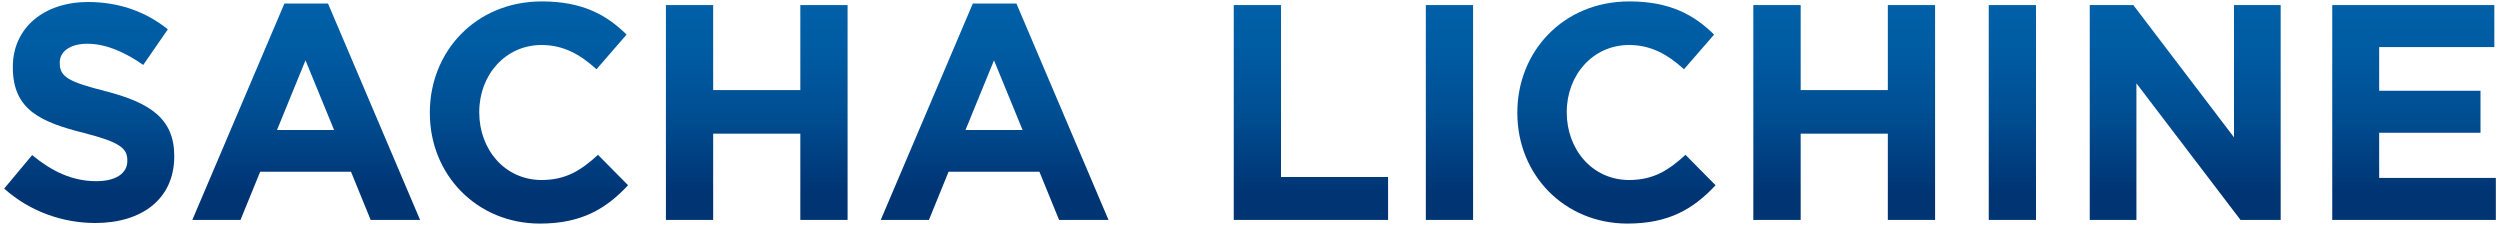
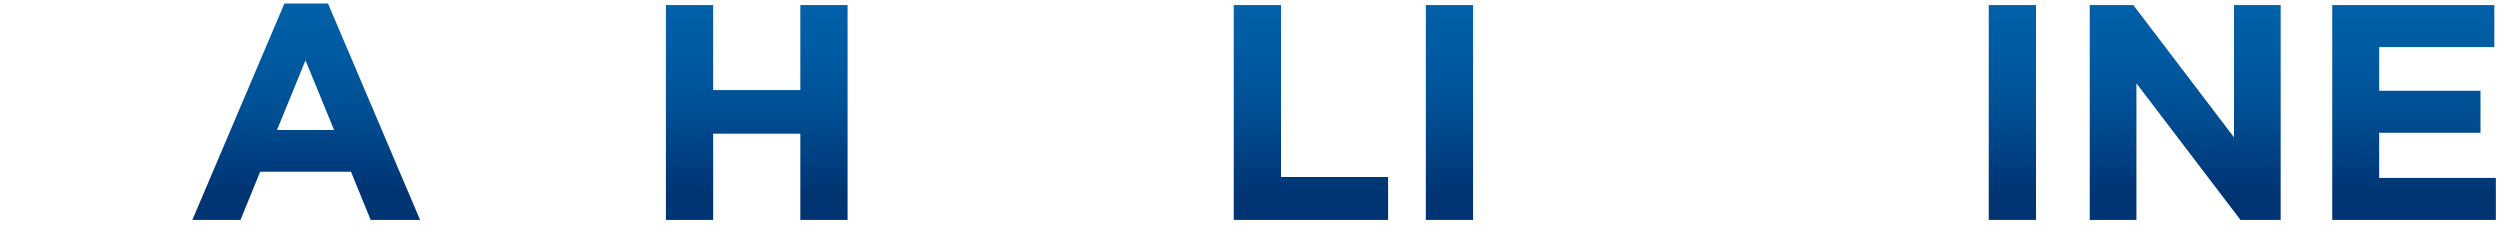
<svg xmlns="http://www.w3.org/2000/svg" version="1.1" id="Layer_1" x="0px" y="0px" viewBox="0 0 300 27" style="enable-background:new 0 0 300 27;" xml:space="preserve">
  <style type="text/css">
	.st0{fill:url(#SVGID_1_);}
	.st1{fill:url(#SVGID_00000169523969697036825630000004921734863504823223_);}
	.st2{fill:url(#SVGID_00000163771115463119265360000016252542584633433266_);}
	.st3{fill:url(#SVGID_00000103987739075287600680000011671872546736107404_);}
	.st4{fill:url(#SVGID_00000133514817932532871270000007313715718071252669_);}
	.st5{fill:url(#SVGID_00000003085711675583055740000011211282277202325129_);}
	.st6{fill:url(#SVGID_00000172436324835384049720000000893224382766636168_);}
	.st7{fill:url(#SVGID_00000132051777691280672330000012558154328097037243_);}
	.st8{fill:url(#SVGID_00000153675950999094716670000004229581561515026847_);}
	.st9{fill:url(#SVGID_00000013884650716988146860000007235139622650243988_);}
	.st10{fill:url(#SVGID_00000096044357004496382070000005980130794869613979_);}
	.st11{fill:url(#SVGID_00000013908893048557967960000014391069859203567035_);}
</style>
  <g>
    <linearGradient id="SVGID_1_" gradientUnits="userSpaceOnUse" x1="10.703" y1="26.76" x2="10.703" y2="0.24">
      <stop offset="0.125" style="stop-color:#003473" />
      <stop offset="0.166" style="stop-color:#003777" />
      <stop offset="0.491" style="stop-color:#004E92" />
      <stop offset="0.779" style="stop-color:#005BA2" />
      <stop offset="1" style="stop-color:#0060A8" />
    </linearGradient>
-     <path class="st0" d="M12.73,10.96C8.27,9.82,7.17,9.26,7.17,7.57V7.5c0-1.25,1.14-2.25,3.32-2.25c2.17,0,4.42,0.96,6.7,2.54   l2.95-4.27c-2.61-2.1-5.82-3.28-9.58-3.28c-5.27,0-9.02,3.09-9.02,7.77v0.07c0,5.12,3.35,6.56,8.55,7.88   c4.31,1.1,5.19,1.84,5.19,3.28v0.07c0,1.51-1.4,2.43-3.72,2.43c-2.95,0-5.38-1.22-7.7-3.13L0.5,22.63   c3.09,2.76,7.03,4.13,10.94,4.13c5.56,0,9.47-2.87,9.47-7.99v-0.07C20.9,14.2,17.96,12.32,12.73,10.96z" />
    <linearGradient id="SVGID_00000173130387893455989180000013250176037527341757_" gradientUnits="userSpaceOnUse" x1="36.743" y1="26.391" x2="36.743" y2="0.424">
      <stop offset="0.125" style="stop-color:#003473" />
      <stop offset="0.166" style="stop-color:#003777" />
      <stop offset="0.491" style="stop-color:#004E92" />
      <stop offset="0.779" style="stop-color:#005BA2" />
      <stop offset="1" style="stop-color:#0060A8" />
    </linearGradient>
    <path style="fill:url(#SVGID_00000173130387893455989180000013250176037527341757_);" d="M34.13,0.42L23.08,26.39h5.78l2.36-5.78   h10.9l2.36,5.78h5.93L39.36,0.42H34.13z M33.24,15.6l3.42-8.36l3.43,8.36H33.24z" />
    <linearGradient id="SVGID_00000078032935160776944790000008415040485281417644_" gradientUnits="userSpaceOnUse" x1="63.483" y1="26.833" x2="63.483" y2="0.167">
      <stop offset="0.125" style="stop-color:#003473" />
      <stop offset="0.166" style="stop-color:#003777" />
      <stop offset="0.491" style="stop-color:#004E92" />
      <stop offset="0.779" style="stop-color:#005BA2" />
      <stop offset="1" style="stop-color:#0060A8" />
    </linearGradient>
-     <path style="fill:url(#SVGID_00000078032935160776944790000008415040485281417644_);" d="M64.99,21.6c-4.42,0-7.48-3.68-7.48-8.1   v-0.07c0-4.42,3.13-8.03,7.48-8.03c2.58,0,4.6,1.1,6.59,2.91l3.61-4.16c-2.39-2.36-5.3-3.98-10.17-3.98   c-7.92,0-13.44,6-13.44,13.33v0.07c0,7.4,5.64,13.26,13.22,13.26c4.97,0,7.92-1.77,10.57-4.6l-3.61-3.65   C69.74,20.42,67.94,21.6,64.99,21.6z" />
    <linearGradient id="SVGID_00000047021102438695405460000014721747482129722013_" gradientUnits="userSpaceOnUse" x1="90.811" y1="26.391" x2="90.811" y2="0.609">
      <stop offset="0.125" style="stop-color:#003473" />
      <stop offset="0.166" style="stop-color:#003777" />
      <stop offset="0.491" style="stop-color:#004E92" />
      <stop offset="0.779" style="stop-color:#005BA2" />
      <stop offset="1" style="stop-color:#0060A8" />
    </linearGradient>
    <polygon style="fill:url(#SVGID_00000047021102438695405460000014721747482129722013_);" points="96.04,10.81 85.58,10.81    85.58,0.61 79.91,0.61 79.91,26.39 85.58,26.39 85.58,16.04 96.04,16.04 96.04,26.39 101.71,26.39 101.71,0.61 96.04,0.61  " />
    <linearGradient id="SVGID_00000083802446764694796530000010210703085595198614_" gradientUnits="userSpaceOnUse" x1="119.356" y1="26.391" x2="119.356" y2="0.424">
      <stop offset="0.125" style="stop-color:#003473" />
      <stop offset="0.166" style="stop-color:#003777" />
      <stop offset="0.491" style="stop-color:#004E92" />
      <stop offset="0.779" style="stop-color:#005BA2" />
      <stop offset="1" style="stop-color:#0060A8" />
    </linearGradient>
-     <path style="fill:url(#SVGID_00000083802446764694796530000010210703085595198614_);" d="M116.74,0.42l-11.05,25.97h5.78l2.36-5.78   h10.9l2.36,5.78h5.93L121.97,0.42H116.74z M115.86,15.6l3.42-8.36l3.43,8.36H115.86z" />
    <linearGradient id="SVGID_00000008135359818581542270000007799363081824543668_" gradientUnits="userSpaceOnUse" x1="157.311" y1="26.391" x2="157.311" y2="0.609">
      <stop offset="0.125" style="stop-color:#003473" />
      <stop offset="0.166" style="stop-color:#003777" />
      <stop offset="0.491" style="stop-color:#004E92" />
      <stop offset="0.779" style="stop-color:#005BA2" />
      <stop offset="1" style="stop-color:#0060A8" />
    </linearGradient>
    <polygon style="fill:url(#SVGID_00000008135359818581542270000007799363081824543668_);" points="153.72,0.61 148.05,0.61    148.05,26.39 166.57,26.39 166.57,21.24 153.72,21.24  " />
    <linearGradient id="SVGID_00000180328432691099301440000015039907477072074651_" gradientUnits="userSpaceOnUse" x1="173.94" y1="26.391" x2="173.94" y2="0.609">
      <stop offset="0.125" style="stop-color:#003473" />
      <stop offset="0.166" style="stop-color:#003777" />
      <stop offset="0.491" style="stop-color:#004E92" />
      <stop offset="0.779" style="stop-color:#005BA2" />
      <stop offset="1" style="stop-color:#0060A8" />
    </linearGradient>
    <rect x="171.1" y="0.61" style="fill:url(#SVGID_00000180328432691099301440000015039907477072074651_);" width="5.67" height="25.78" />
    <linearGradient id="SVGID_00000054228019603618785270000011058065399629088405_" gradientUnits="userSpaceOnUse" x1="193.977" y1="26.833" x2="193.977" y2="0.167">
      <stop offset="0.125" style="stop-color:#003473" />
      <stop offset="0.166" style="stop-color:#003777" />
      <stop offset="0.491" style="stop-color:#004E92" />
      <stop offset="0.779" style="stop-color:#005BA2" />
      <stop offset="1" style="stop-color:#0060A8" />
    </linearGradient>
-     <path style="fill:url(#SVGID_00000054228019603618785270000011058065399629088405_);" d="M195.49,21.6c-4.42,0-7.48-3.68-7.48-8.1   v-0.07c0-4.42,3.13-8.03,7.48-8.03c2.58,0,4.6,1.1,6.59,2.91l3.61-4.16c-2.39-2.36-5.3-3.98-10.17-3.98   c-7.92,0-13.44,6-13.44,13.33v0.07c0,7.4,5.64,13.26,13.22,13.26c4.97,0,7.92-1.77,10.57-4.6l-3.61-3.65   C200.24,20.42,198.43,21.6,195.49,21.6z" />
    <linearGradient id="SVGID_00000068652400891355517130000017259532046791877283_" gradientUnits="userSpaceOnUse" x1="221.305" y1="26.391" x2="221.305" y2="0.609">
      <stop offset="0.125" style="stop-color:#003473" />
      <stop offset="0.166" style="stop-color:#003777" />
      <stop offset="0.491" style="stop-color:#004E92" />
      <stop offset="0.779" style="stop-color:#005BA2" />
      <stop offset="1" style="stop-color:#0060A8" />
    </linearGradient>
-     <polygon style="fill:url(#SVGID_00000068652400891355517130000017259532046791877283_);" points="226.54,10.81 216.08,10.81    216.08,0.61 210.4,0.61 210.4,26.39 216.08,26.39 216.08,16.04 226.54,16.04 226.54,26.39 232.21,26.39 232.21,0.61 226.54,0.61     " />
    <linearGradient id="SVGID_00000162327297693737234120000006635017973724962197_" gradientUnits="userSpaceOnUse" x1="241.489" y1="26.391" x2="241.489" y2="0.609">
      <stop offset="0.125" style="stop-color:#003473" />
      <stop offset="0.166" style="stop-color:#003777" />
      <stop offset="0.491" style="stop-color:#004E92" />
      <stop offset="0.779" style="stop-color:#005BA2" />
      <stop offset="1" style="stop-color:#0060A8" />
    </linearGradient>
    <rect x="238.65" y="0.61" style="fill:url(#SVGID_00000162327297693737234120000006635017973724962197_);" width="5.67" height="25.78" />
    <linearGradient id="SVGID_00000047764911305555688880000001965755142319865010_" gradientUnits="userSpaceOnUse" x1="262.226" y1="26.391" x2="262.226" y2="0.609">
      <stop offset="0.125" style="stop-color:#003473" />
      <stop offset="0.166" style="stop-color:#003777" />
      <stop offset="0.491" style="stop-color:#004E92" />
      <stop offset="0.779" style="stop-color:#005BA2" />
      <stop offset="1" style="stop-color:#0060A8" />
    </linearGradient>
    <polygon style="fill:url(#SVGID_00000047764911305555688880000001965755142319865010_);" points="268.08,16.48 256,0.61    250.77,0.61 250.77,26.39 256.37,26.39 256.37,10 268.86,26.39 273.68,26.39 273.68,0.61 268.08,0.61  " />
    <linearGradient id="SVGID_00000096060010833825294710000007627495380621836957_" gradientUnits="userSpaceOnUse" x1="289.684" y1="26.391" x2="289.684" y2="0.609">
      <stop offset="0.125" style="stop-color:#003473" />
      <stop offset="0.166" style="stop-color:#003777" />
      <stop offset="0.491" style="stop-color:#004E92" />
      <stop offset="0.779" style="stop-color:#005BA2" />
      <stop offset="1" style="stop-color:#0060A8" />
    </linearGradient>
    <polygon style="fill:url(#SVGID_00000096060010833825294710000007627495380621836957_);" points="285.5,21.35 285.5,15.93    297.66,15.93 297.66,10.89 285.5,10.89 285.5,5.65 299.32,5.65 299.32,0.61 279.87,0.61 279.87,26.39 299.5,26.39 299.5,21.35  " />
  </g>
</svg>